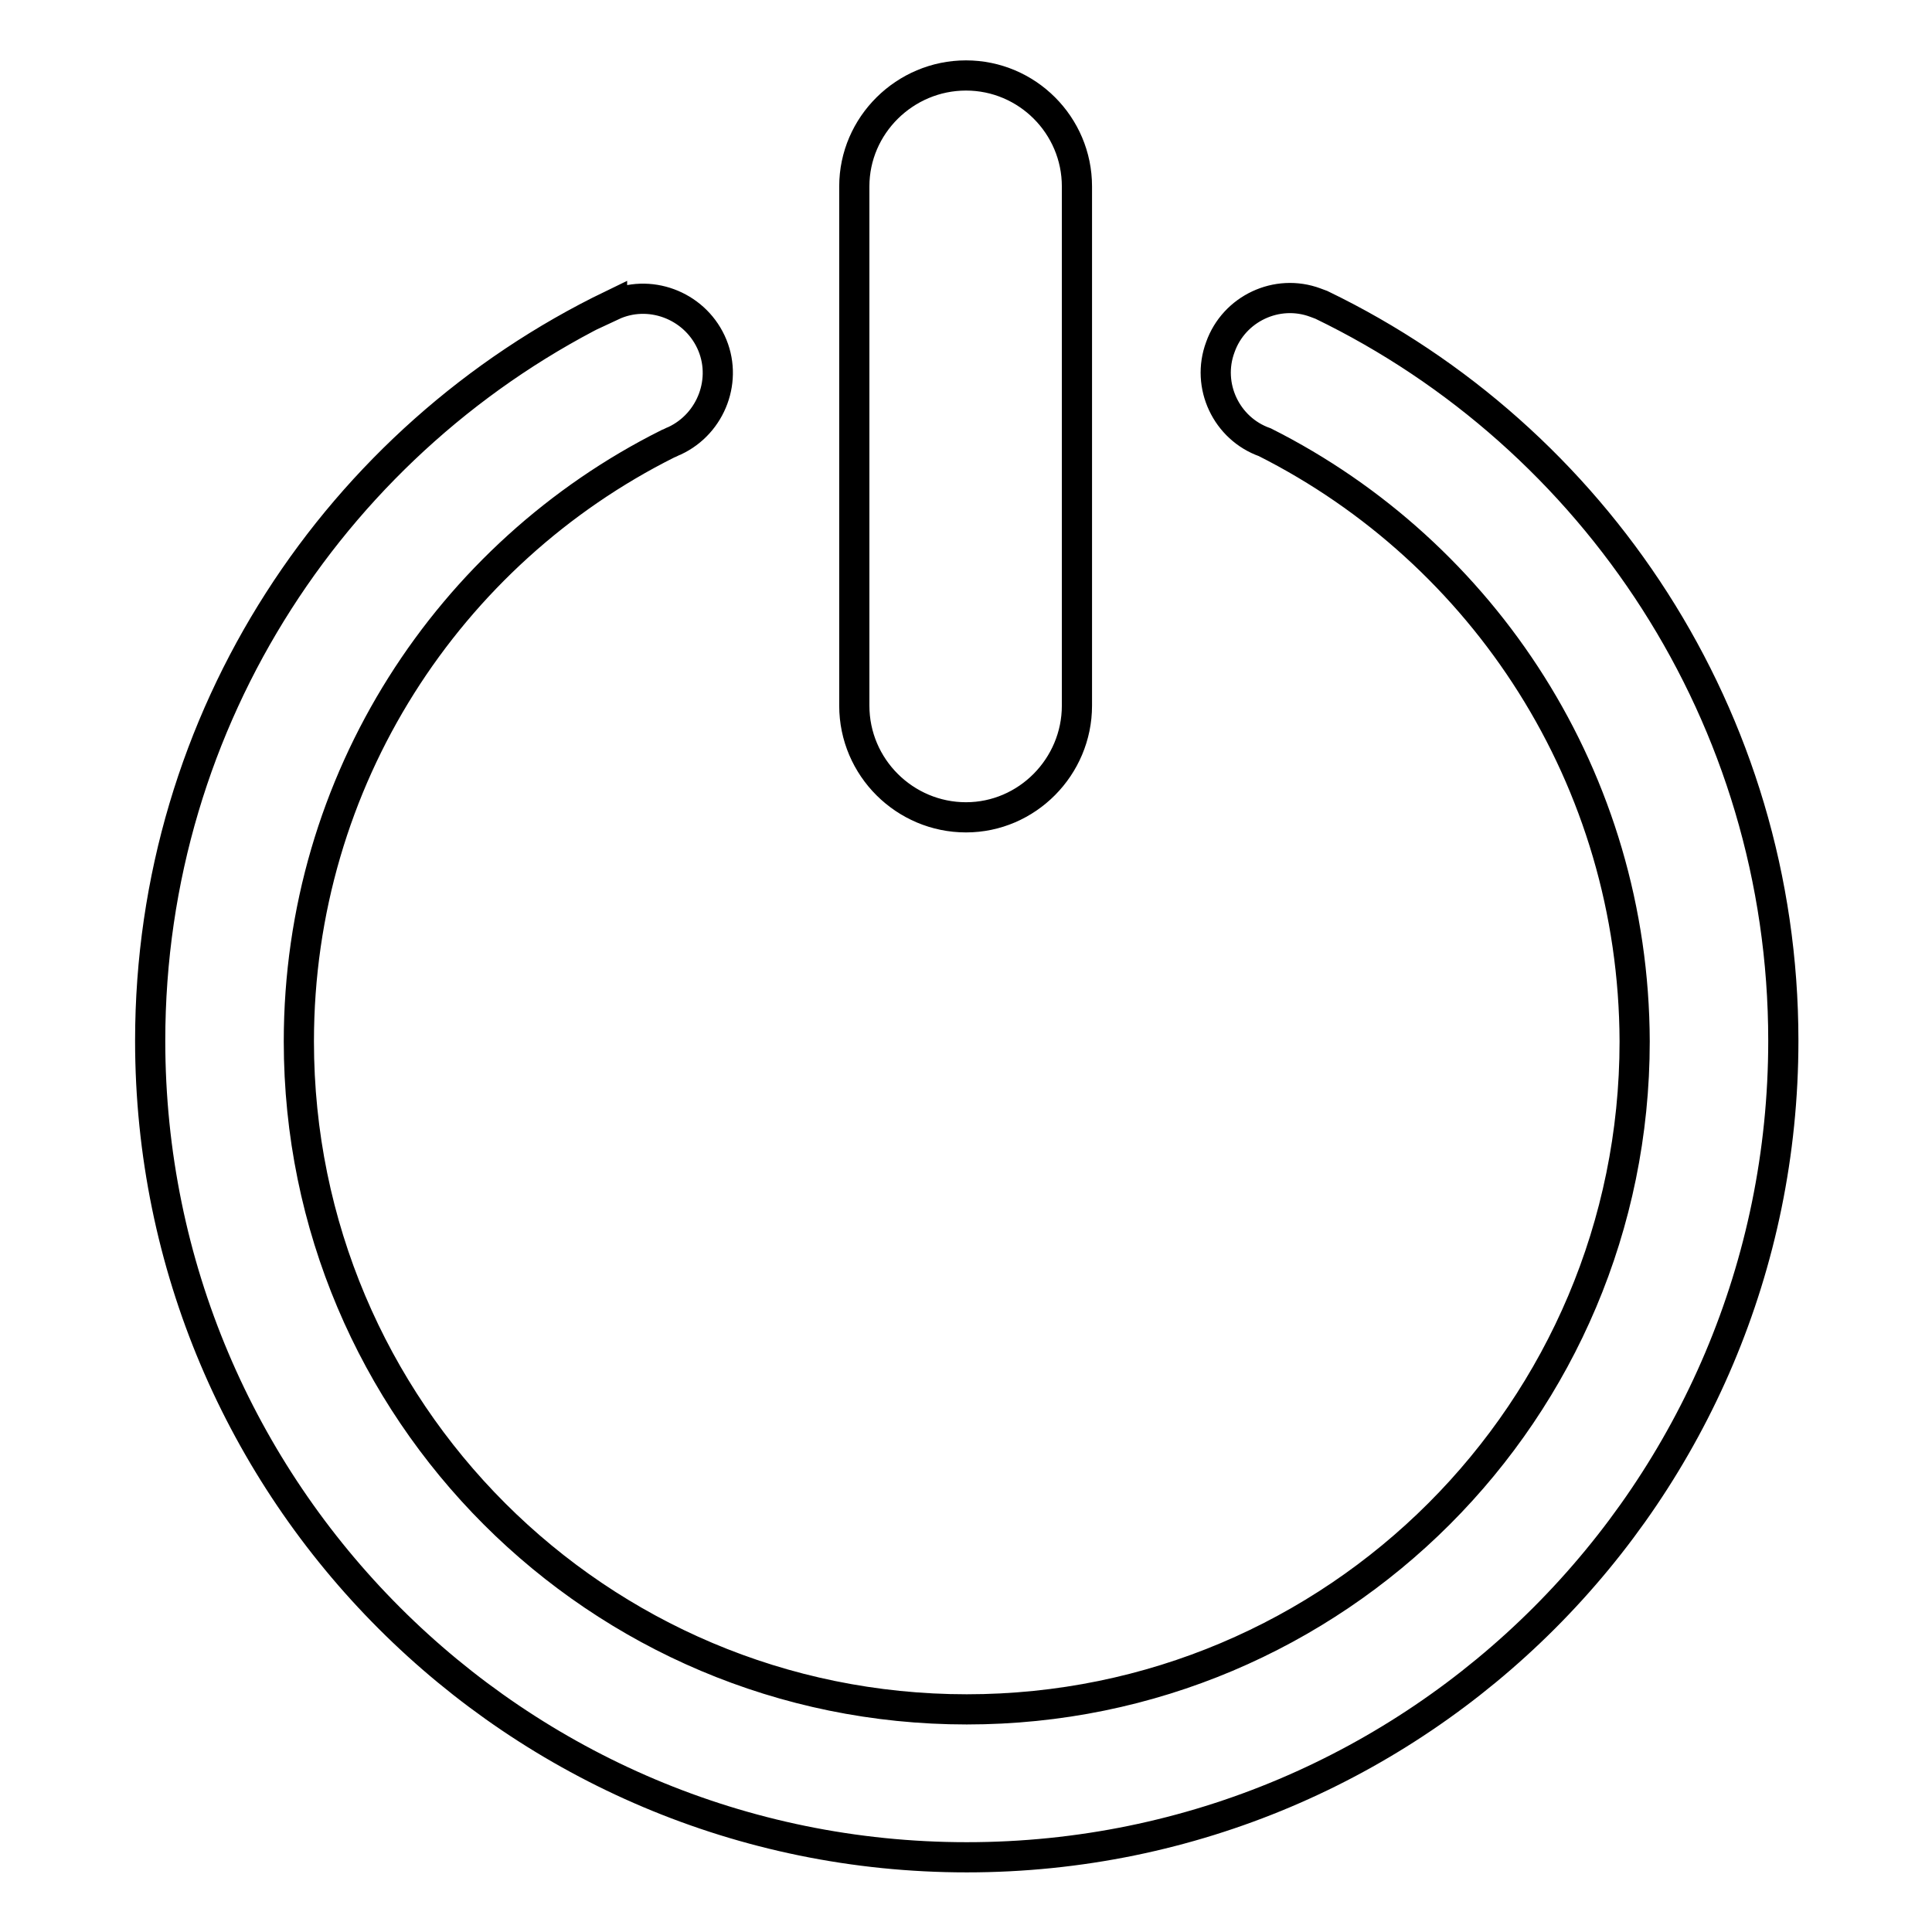
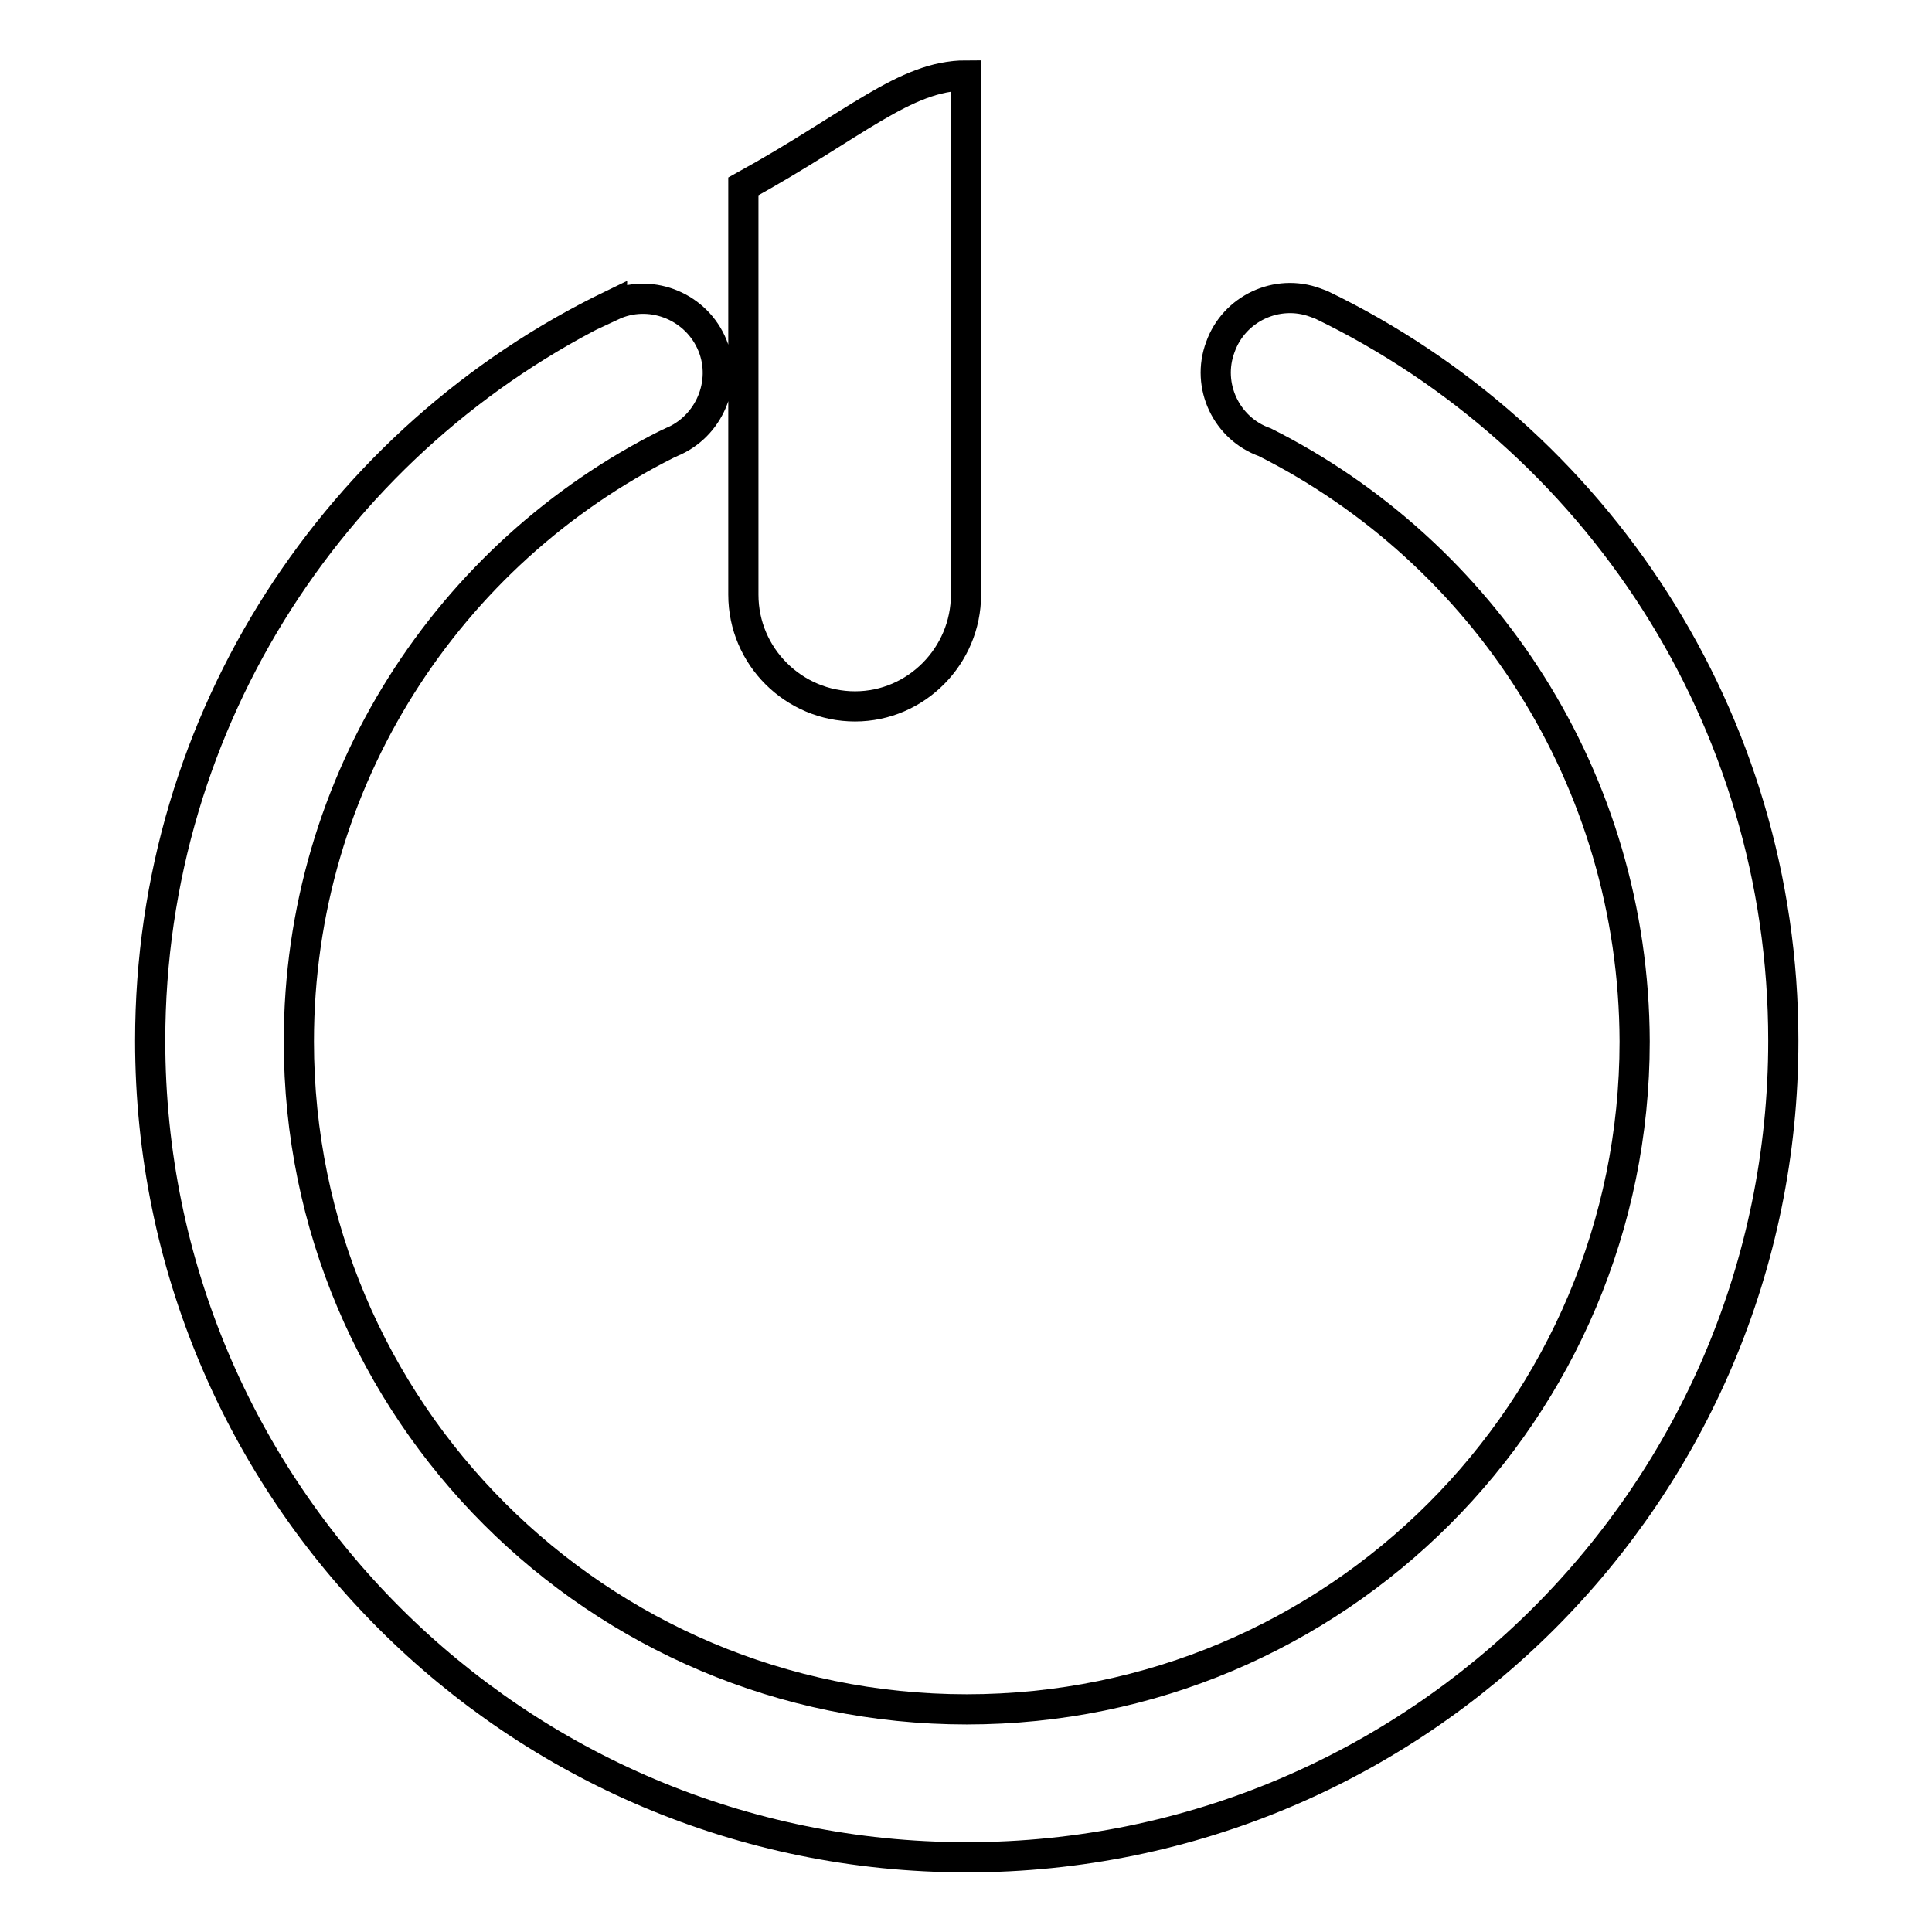
<svg xmlns="http://www.w3.org/2000/svg" version="1.1" x="0px" y="0px" viewBox="0 0 256 256" enable-background="new 0 0 256 256" xml:space="preserve">
  <g>
-     <path stroke-width="4" fill-opacity="0" stroke="#000000" d="M128,10c8.1,0,14.7,6.6,14.7,14.7v68.8c0,8.1-6.6,14.8-14.7,14.8c-8.1,0-14.8-6.6-14.8-14.8V24.7 C113.2,16.6,119.9,10,128,10C128,10,128,10,128,10z M167.6,58.6c-5.1-1.8-7.8-7.5-5.9-12.6c1.8-5.1,7.5-7.8,12.6-5.9 c0.3,0.1,0.5,0.2,0.8,0.3v0c36.2,17.5,61.2,54.6,61.2,97.5c0,59.7-48.4,108.2-108.2,108.2c-59.7,0-108.2-48.4-108.2-108.2 c0-42.9,25-80,61.2-97.5l0,0.1c4.9-2.3,10.8-0.1,13.1,4.8c2.3,4.9,0.1,10.8-4.8,13.1c-0.3,0.1-0.6,0.3-0.9,0.4v0 c-29,14.5-48.9,44.5-48.9,79.2c0,48.9,39.6,88.5,88.5,88.5s88.5-39.6,88.5-88.5C216.5,103.2,196.6,73.2,167.6,58.6L167.6,58.6z" />
+     <path stroke-width="4" fill-opacity="0" stroke="#000000" d="M128,10v68.8c0,8.1-6.6,14.8-14.7,14.8c-8.1,0-14.8-6.6-14.8-14.8V24.7 C113.2,16.6,119.9,10,128,10C128,10,128,10,128,10z M167.6,58.6c-5.1-1.8-7.8-7.5-5.9-12.6c1.8-5.1,7.5-7.8,12.6-5.9 c0.3,0.1,0.5,0.2,0.8,0.3v0c36.2,17.5,61.2,54.6,61.2,97.5c0,59.7-48.4,108.2-108.2,108.2c-59.7,0-108.2-48.4-108.2-108.2 c0-42.9,25-80,61.2-97.5l0,0.1c4.9-2.3,10.8-0.1,13.1,4.8c2.3,4.9,0.1,10.8-4.8,13.1c-0.3,0.1-0.6,0.3-0.9,0.4v0 c-29,14.5-48.9,44.5-48.9,79.2c0,48.9,39.6,88.5,88.5,88.5s88.5-39.6,88.5-88.5C216.5,103.2,196.6,73.2,167.6,58.6L167.6,58.6z" />
  </g>
</svg>